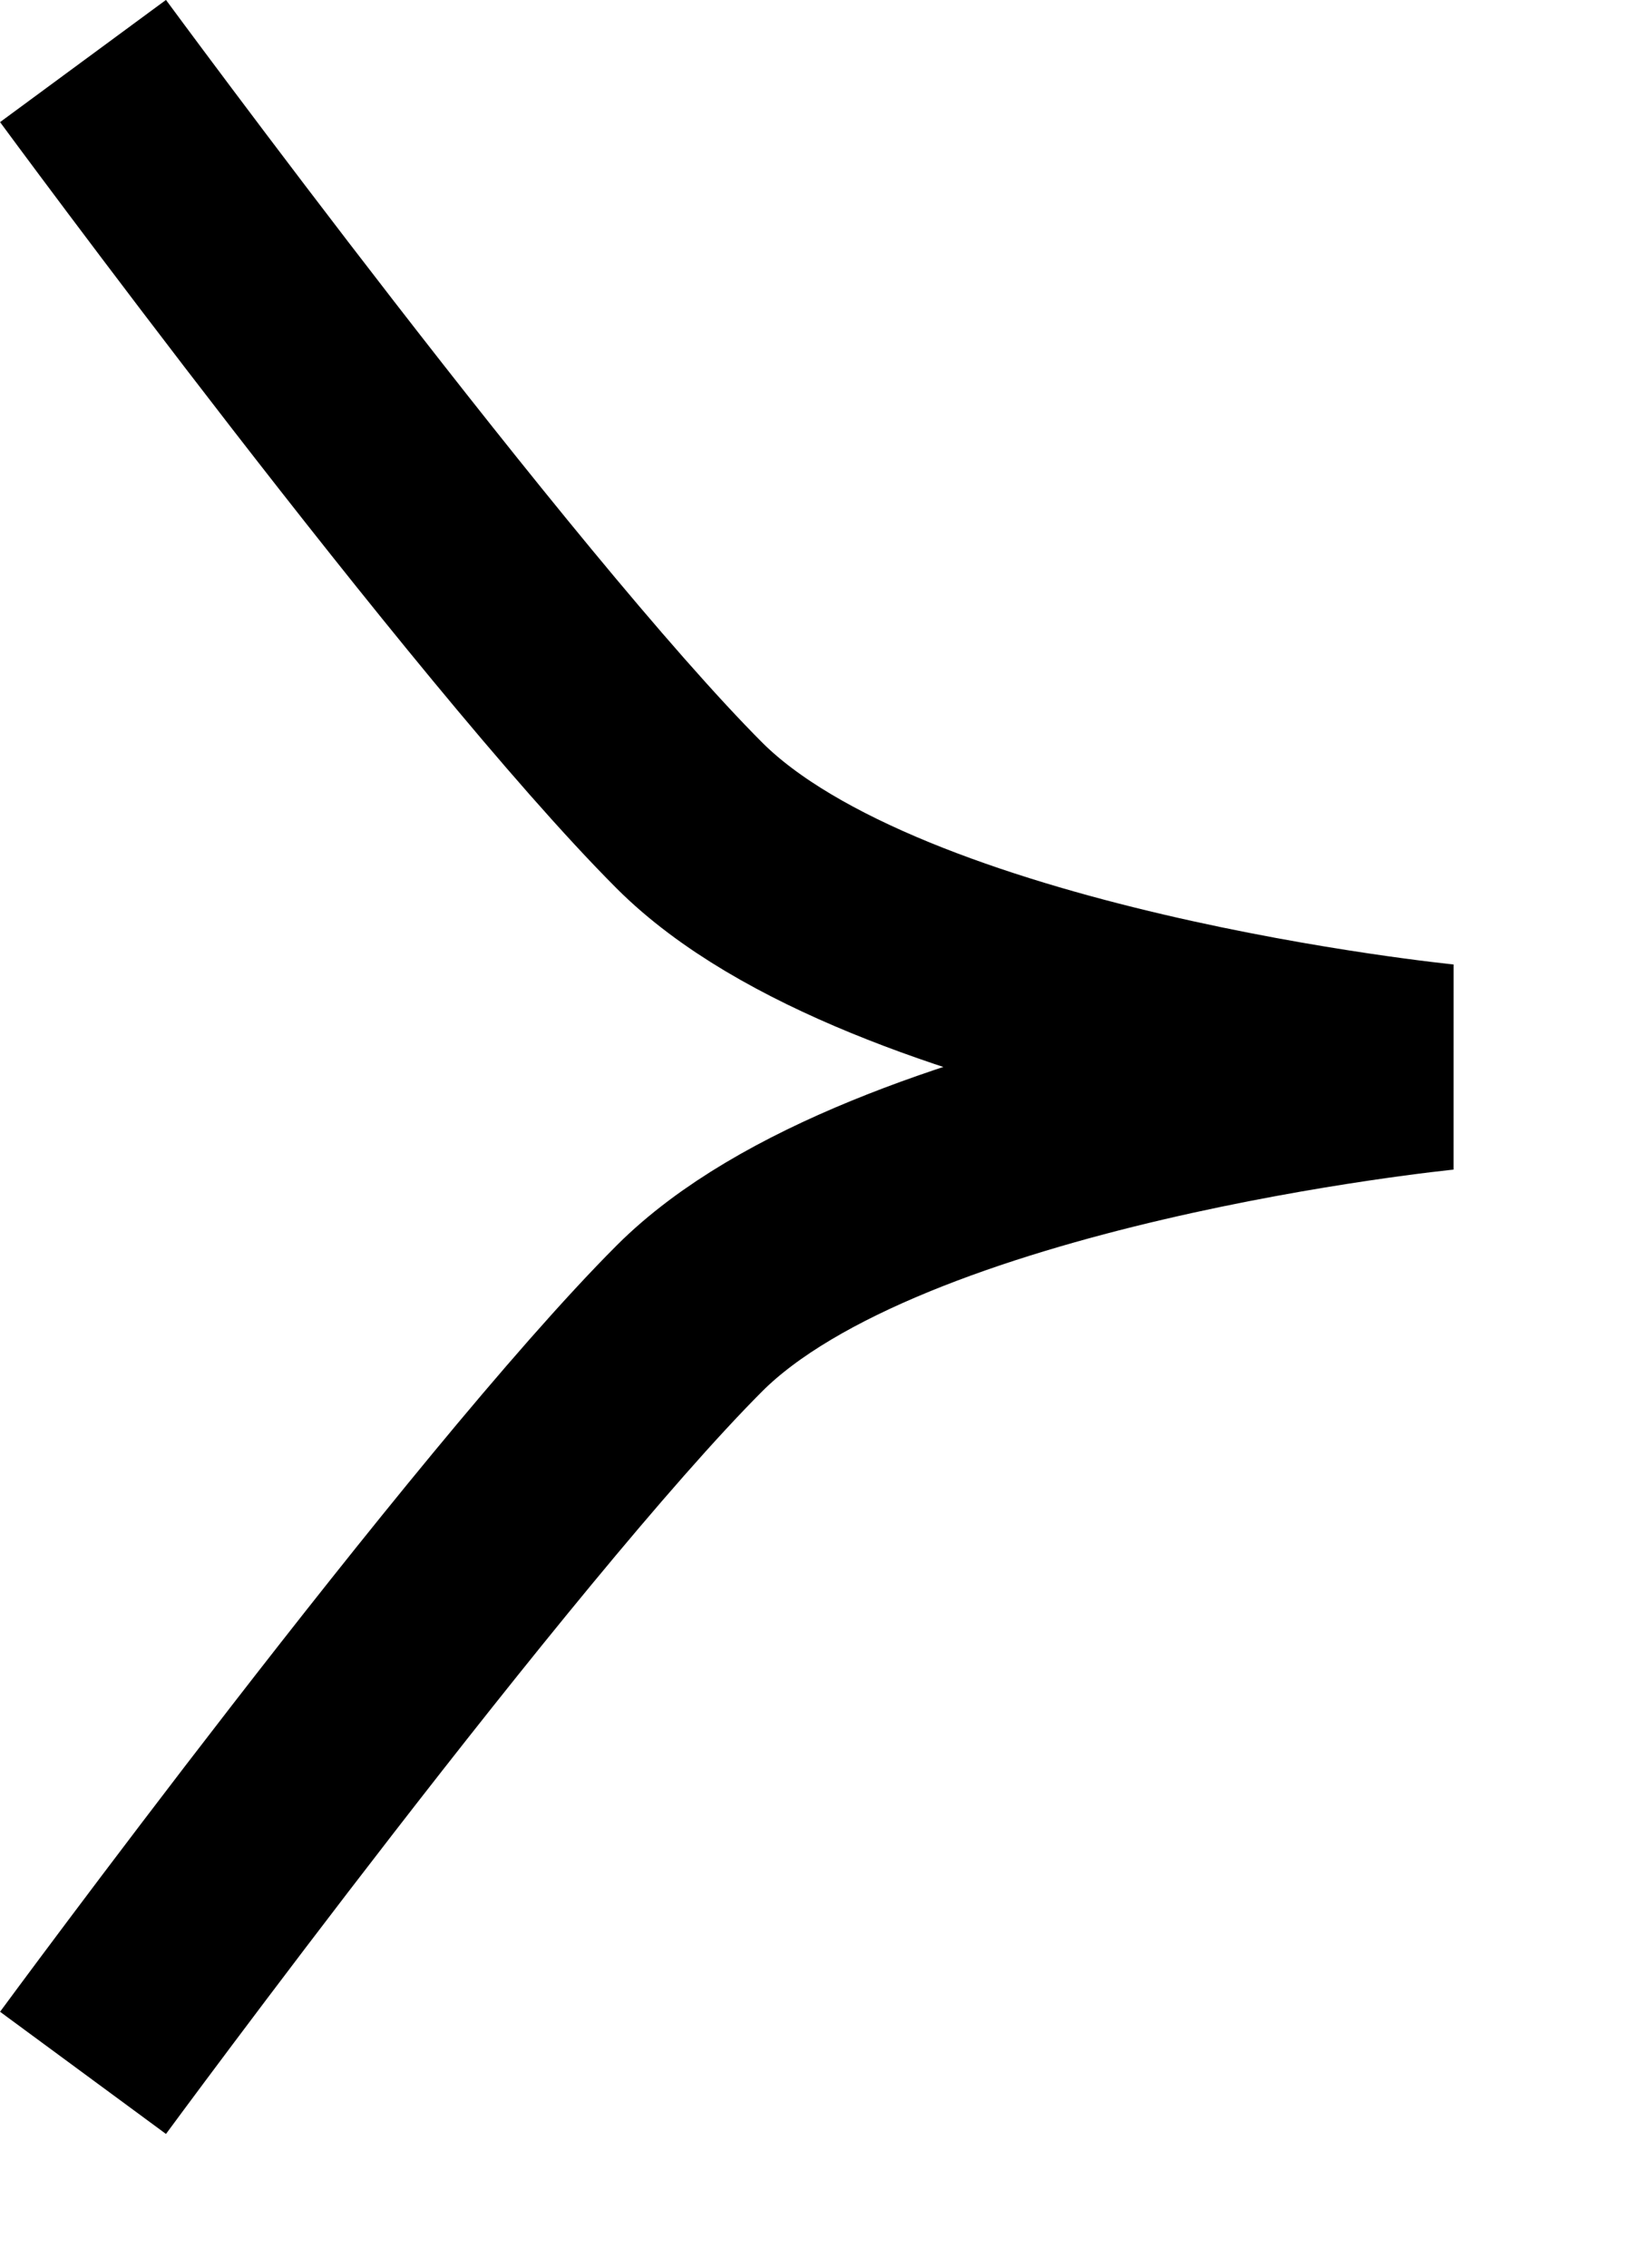
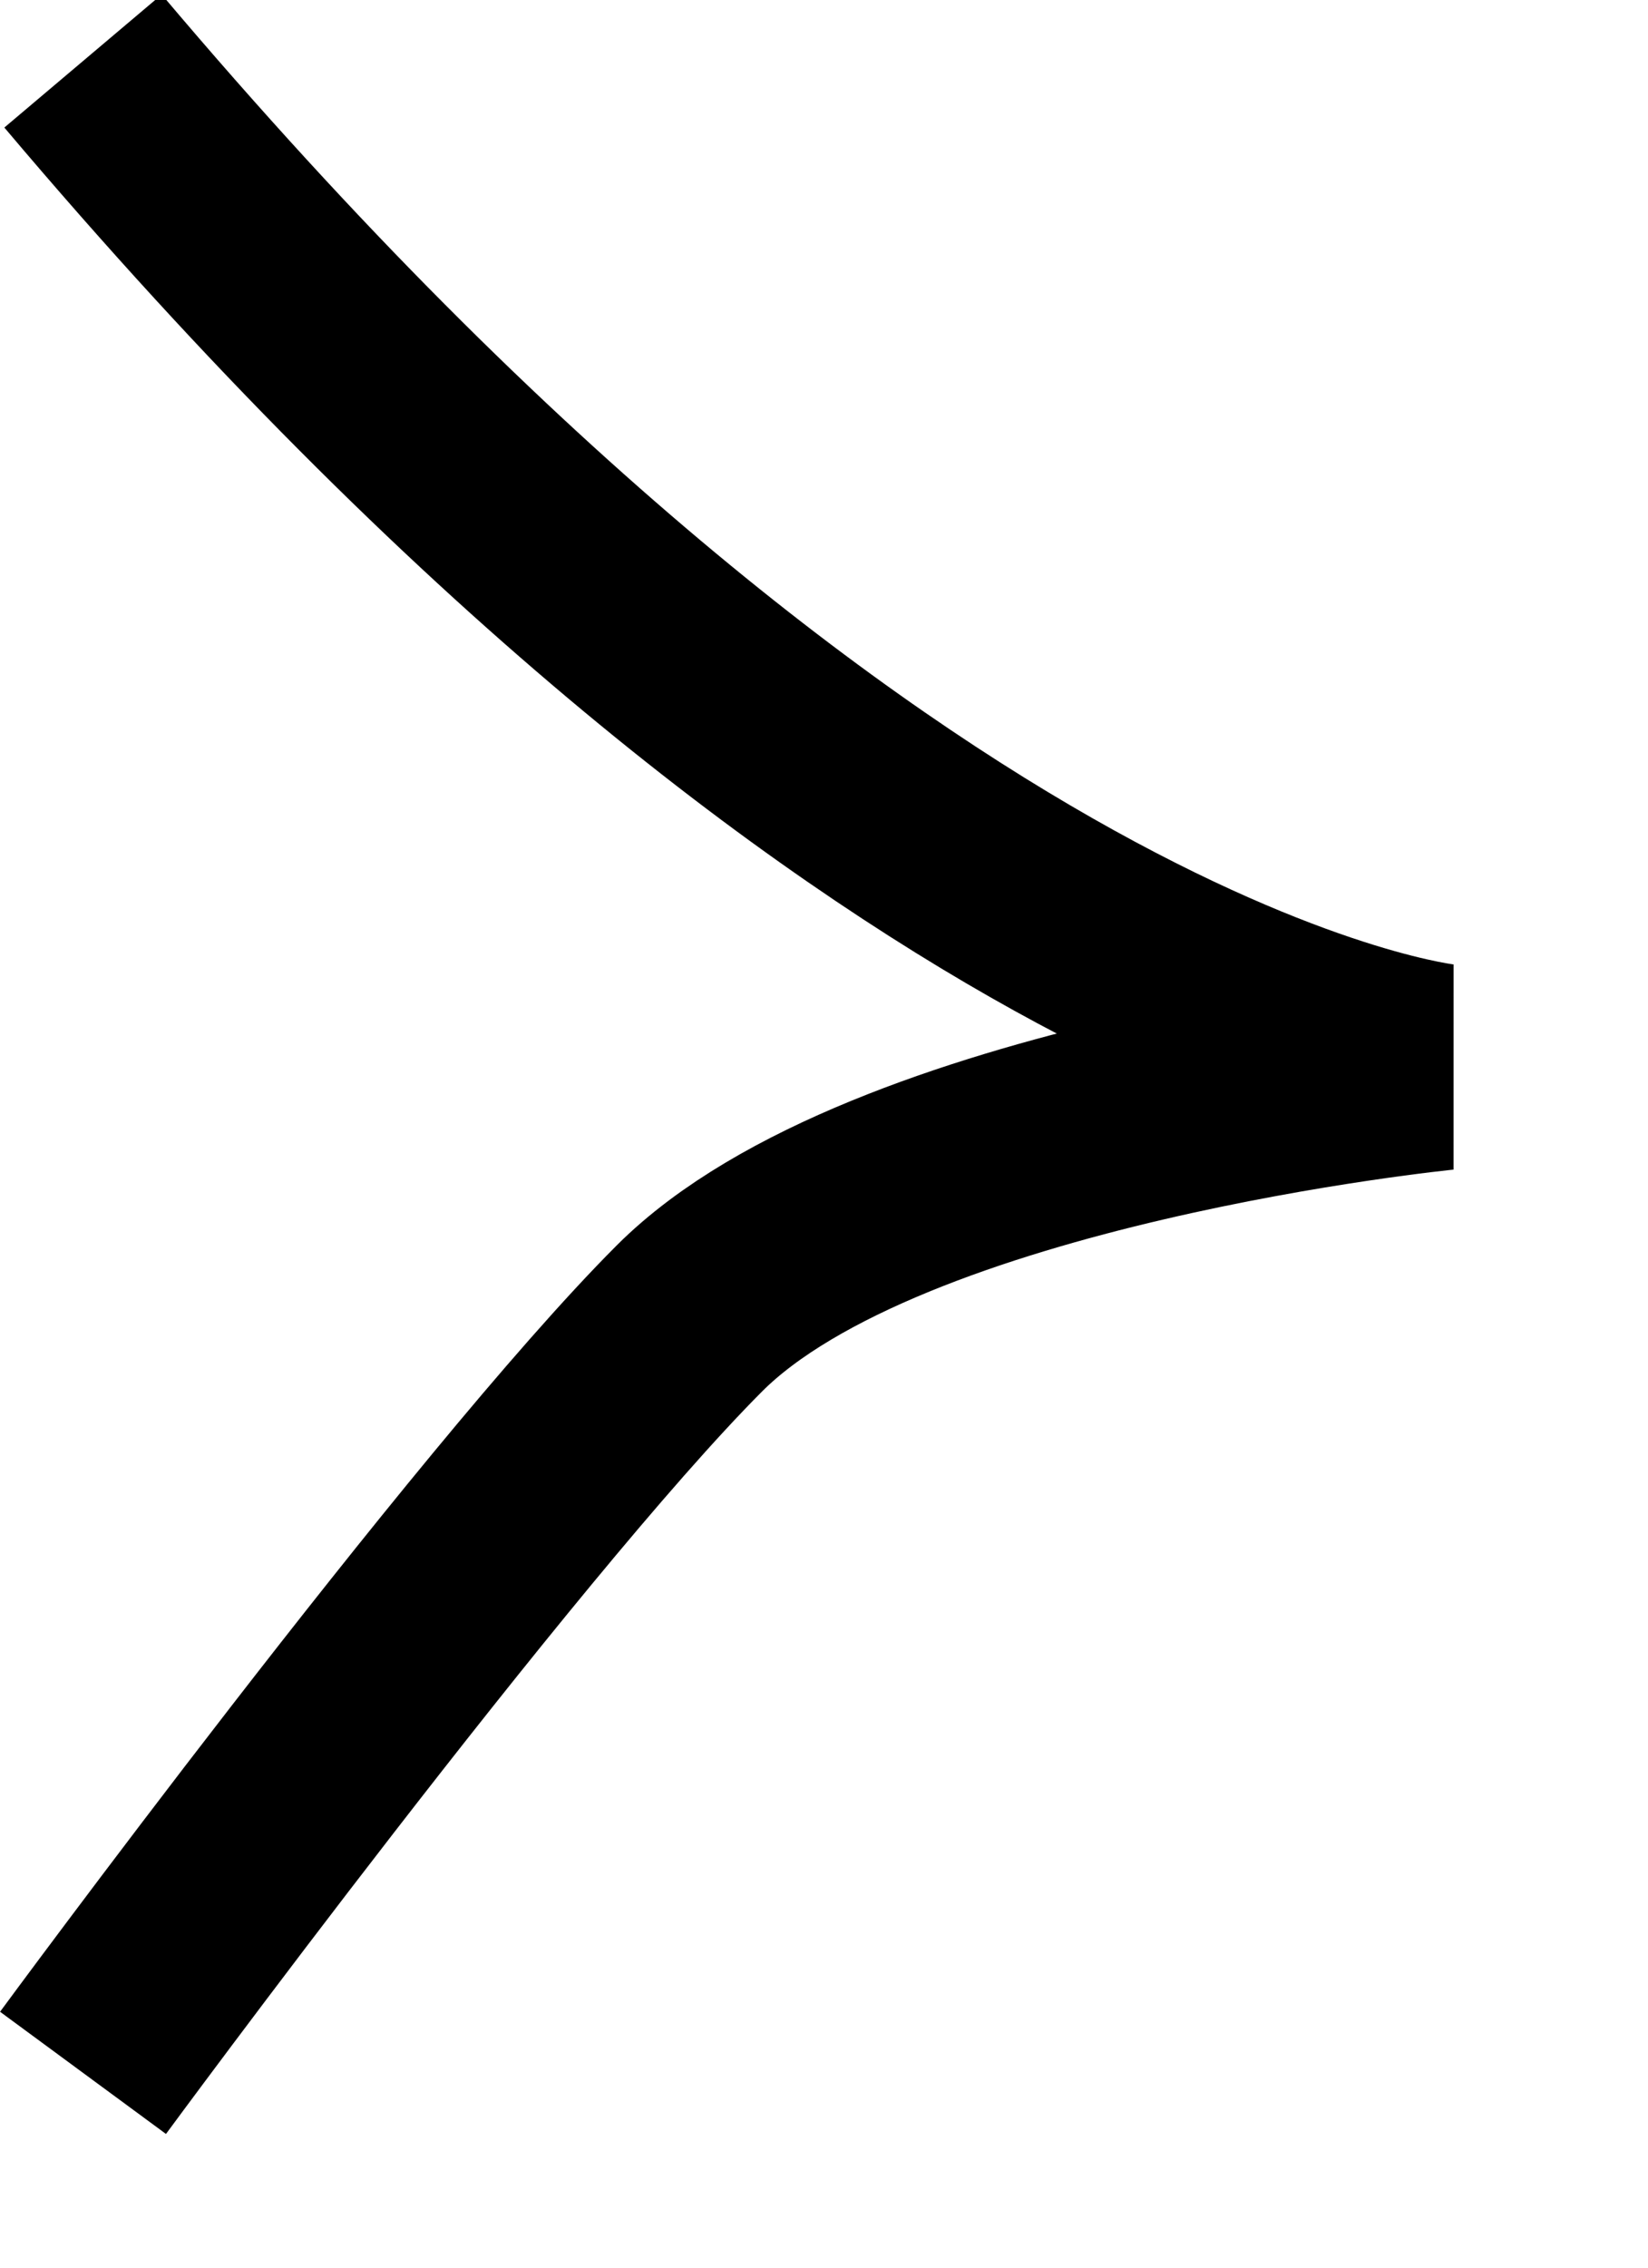
<svg xmlns="http://www.w3.org/2000/svg" width="8" height="11" viewBox="0 0 8 11" fill="none">
-   <path d="M0.403 0.296C0.403 0.296 2.395 3.003 3.347 3.956C4.3 4.908 7.007 5.176 7.007 5.176C7.007 5.176 4.3 5.443 3.347 6.395C2.395 7.348 0.403 10.055 0.403 10.055" stroke="#241D0A" style="stroke:#241D0A;stroke:color(display-p3 0.141 0.114 0.039);stroke-opacity:1;" />
+   <path d="M0.403 0.296C4.3 4.908 7.007 5.176 7.007 5.176C7.007 5.176 4.3 5.443 3.347 6.395C2.395 7.348 0.403 10.055 0.403 10.055" stroke="#241D0A" style="stroke:#241D0A;stroke:color(display-p3 0.141 0.114 0.039);stroke-opacity:1;" />
</svg>